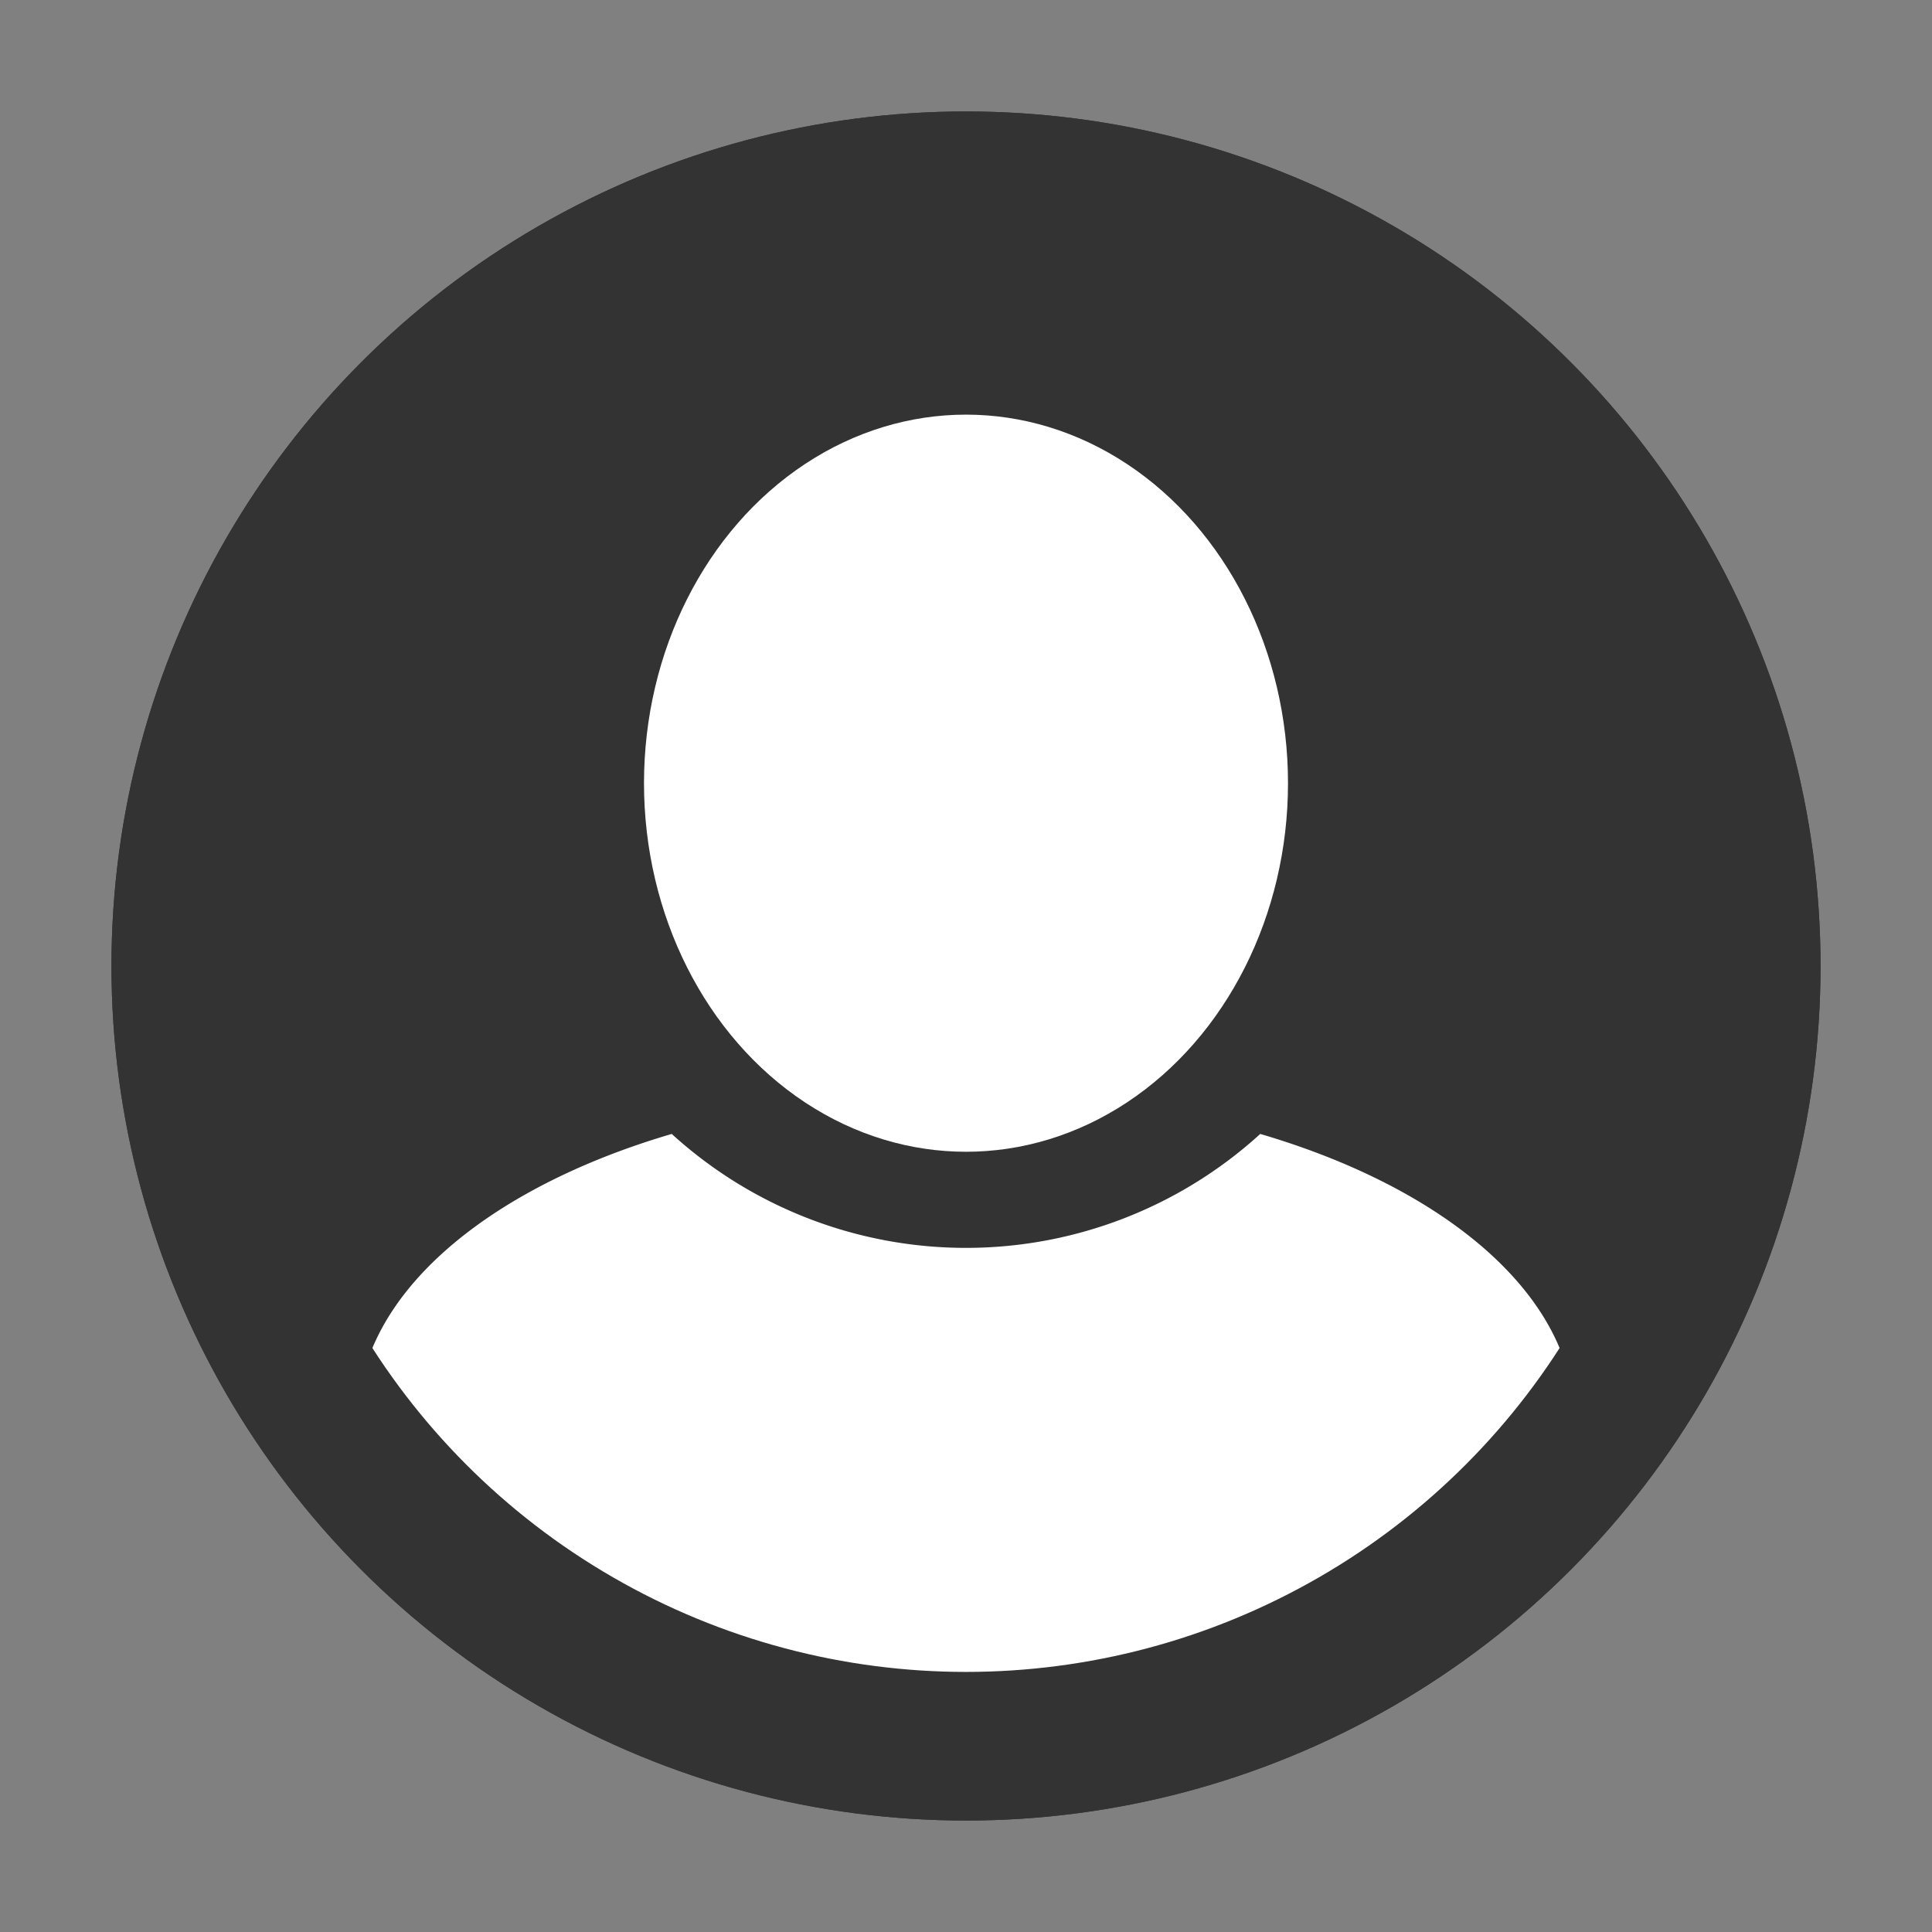
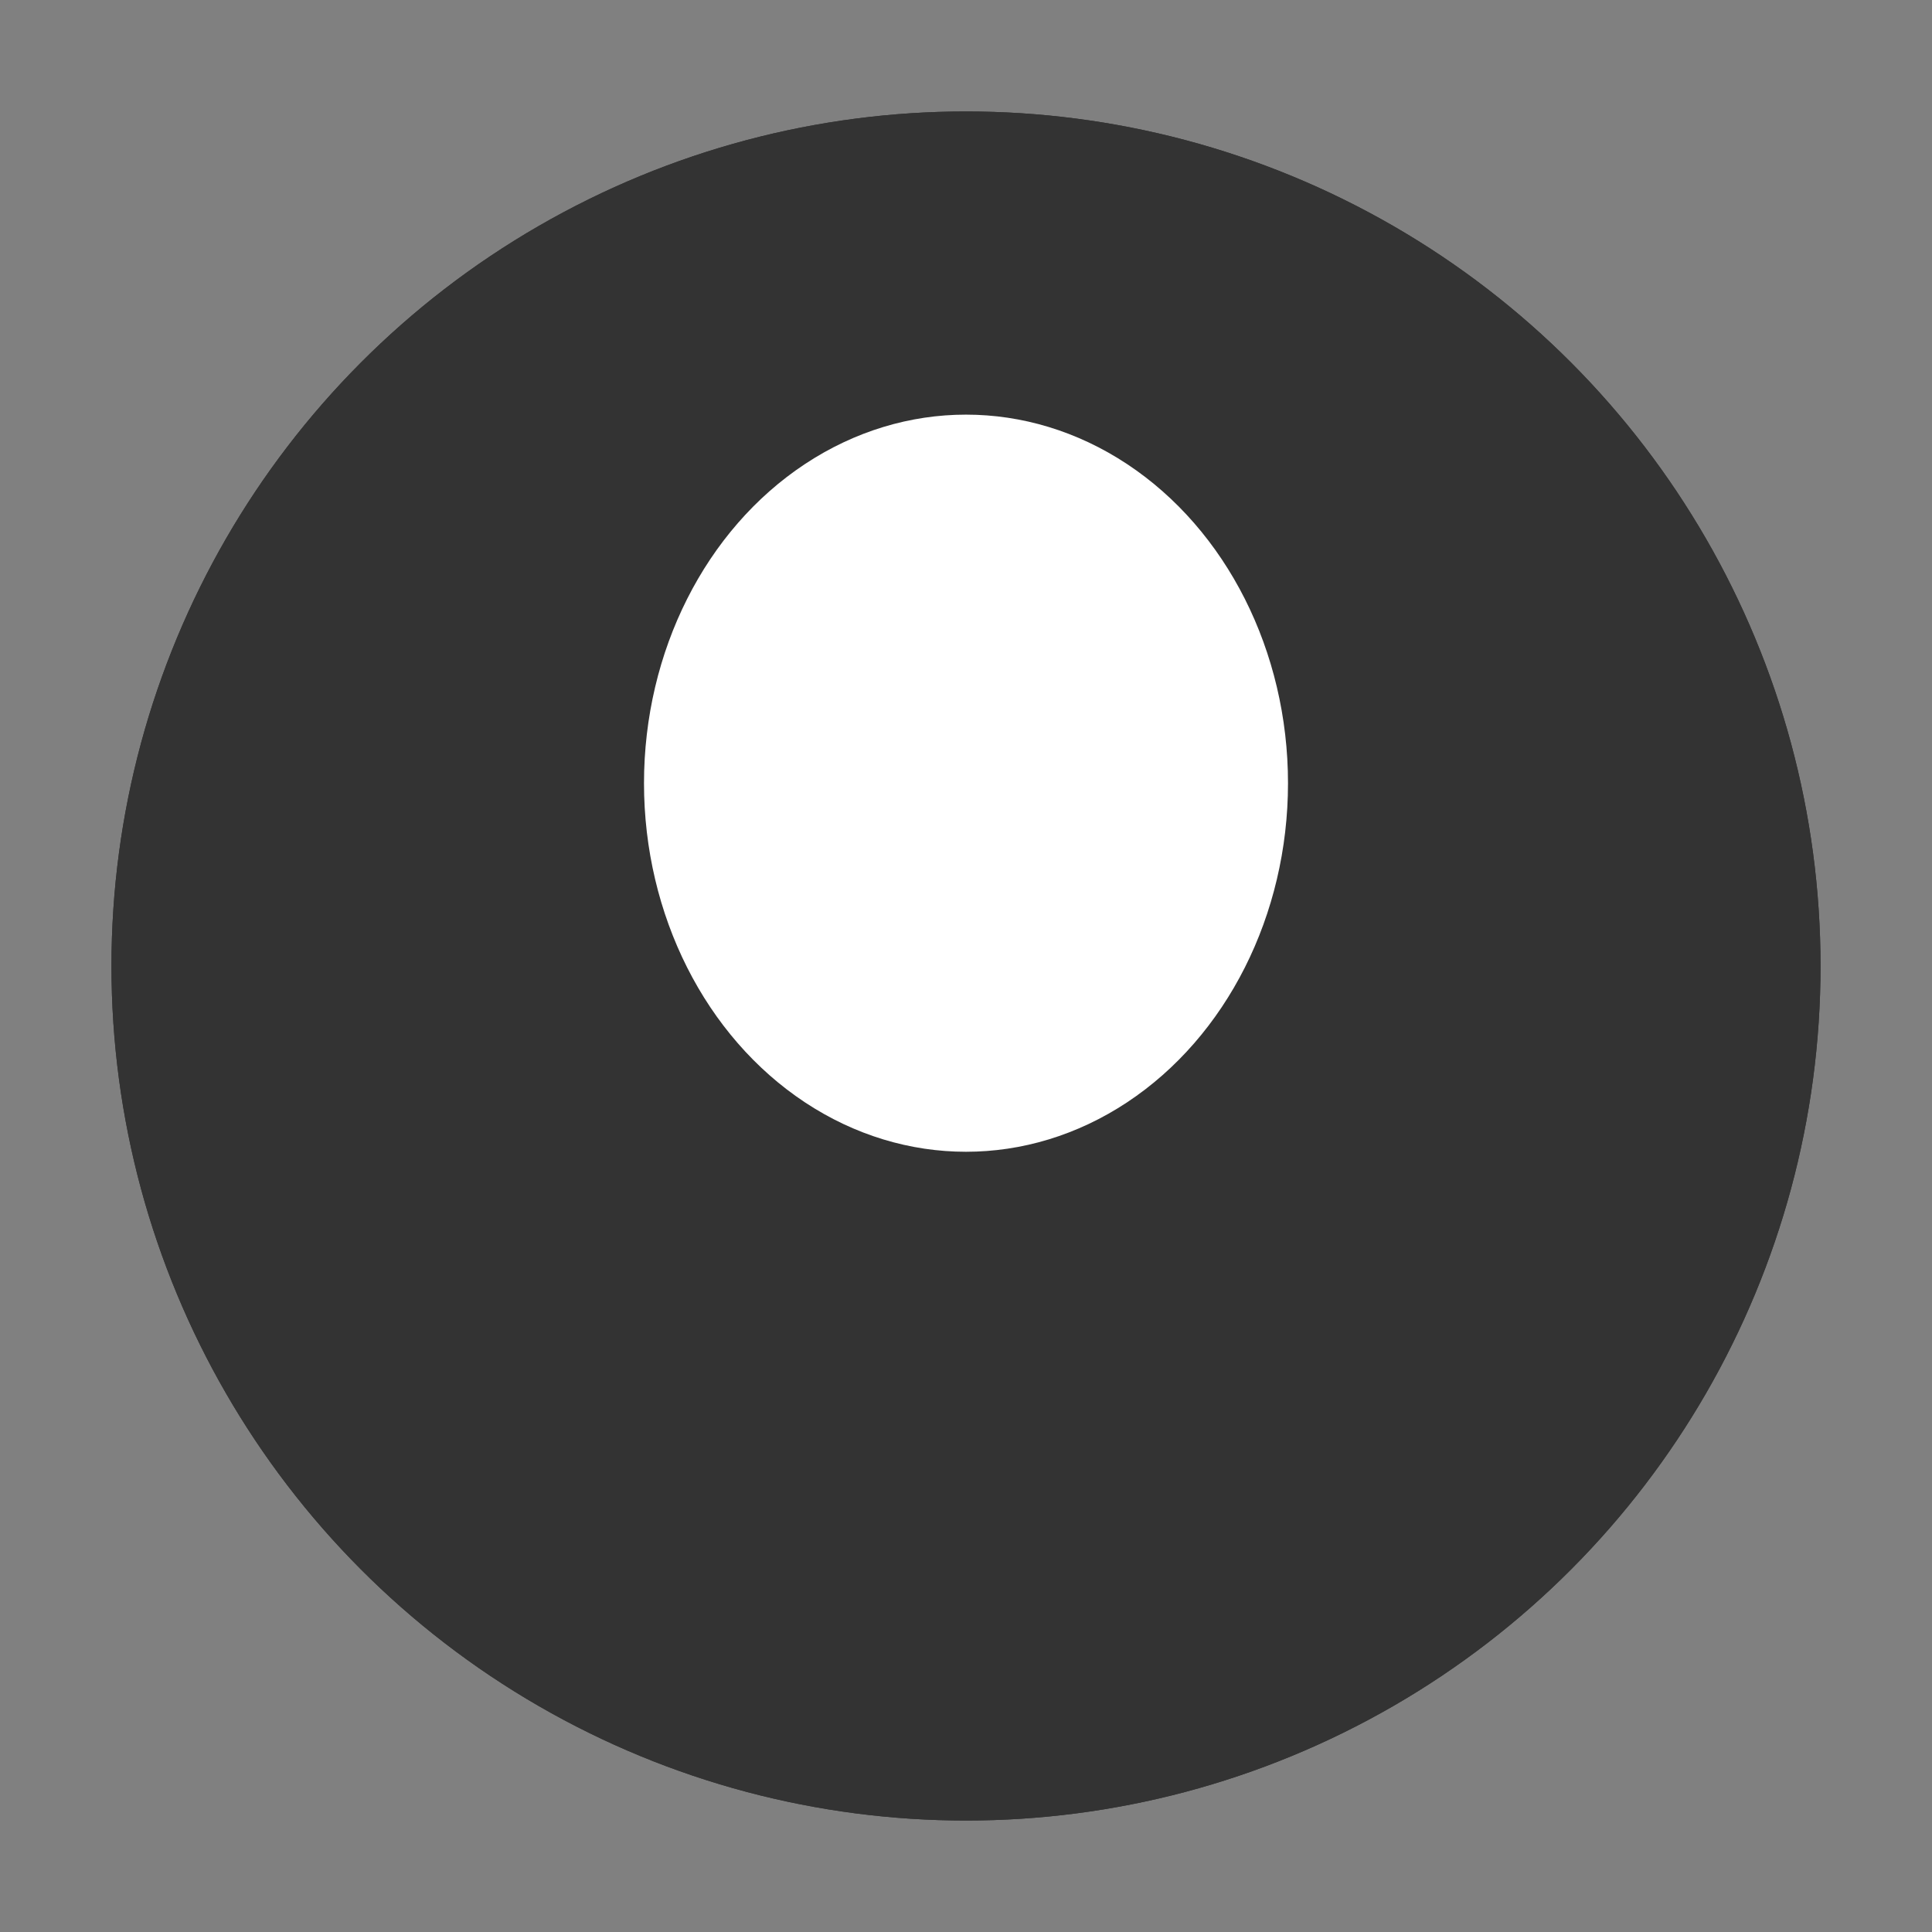
<svg xmlns="http://www.w3.org/2000/svg" viewBox="0 0 39 39">
  <rect x="0" y="0" width="39" height="39" fill="#808080" stroke="none" />
  <defs>
    <style>.cls-1{fill:#333;}.cls-1,.cls-3{stroke:#333;stroke-linecap:round;stroke-linejoin:round;stroke-width:3px;}.cls-2{fill:#fff;}.cls-3{fill:none;}</style>
  </defs>
  <g id="1" data-name="1">
    <circle class="cls-1" cx="19.5" cy="19.5" r="15.75" />
    <ellipse class="cls-2" cx="19.5" cy="15.81" rx="6.5" ry="7.44" />
-     <path class="cls-2" d="M25.44,22.89a8.82,8.82,0,0,1-11.88,0C9.78,24,7.22,26.18,7.22,28.66c0,3.64,5.5,6.59,12.28,6.59s12.28-3,12.28-6.59C31.78,26.18,29.22,24,25.44,22.89Z" />
    <circle class="cls-3" cx="19.5" cy="19.5" r="15.75" />
  </g>
</svg>